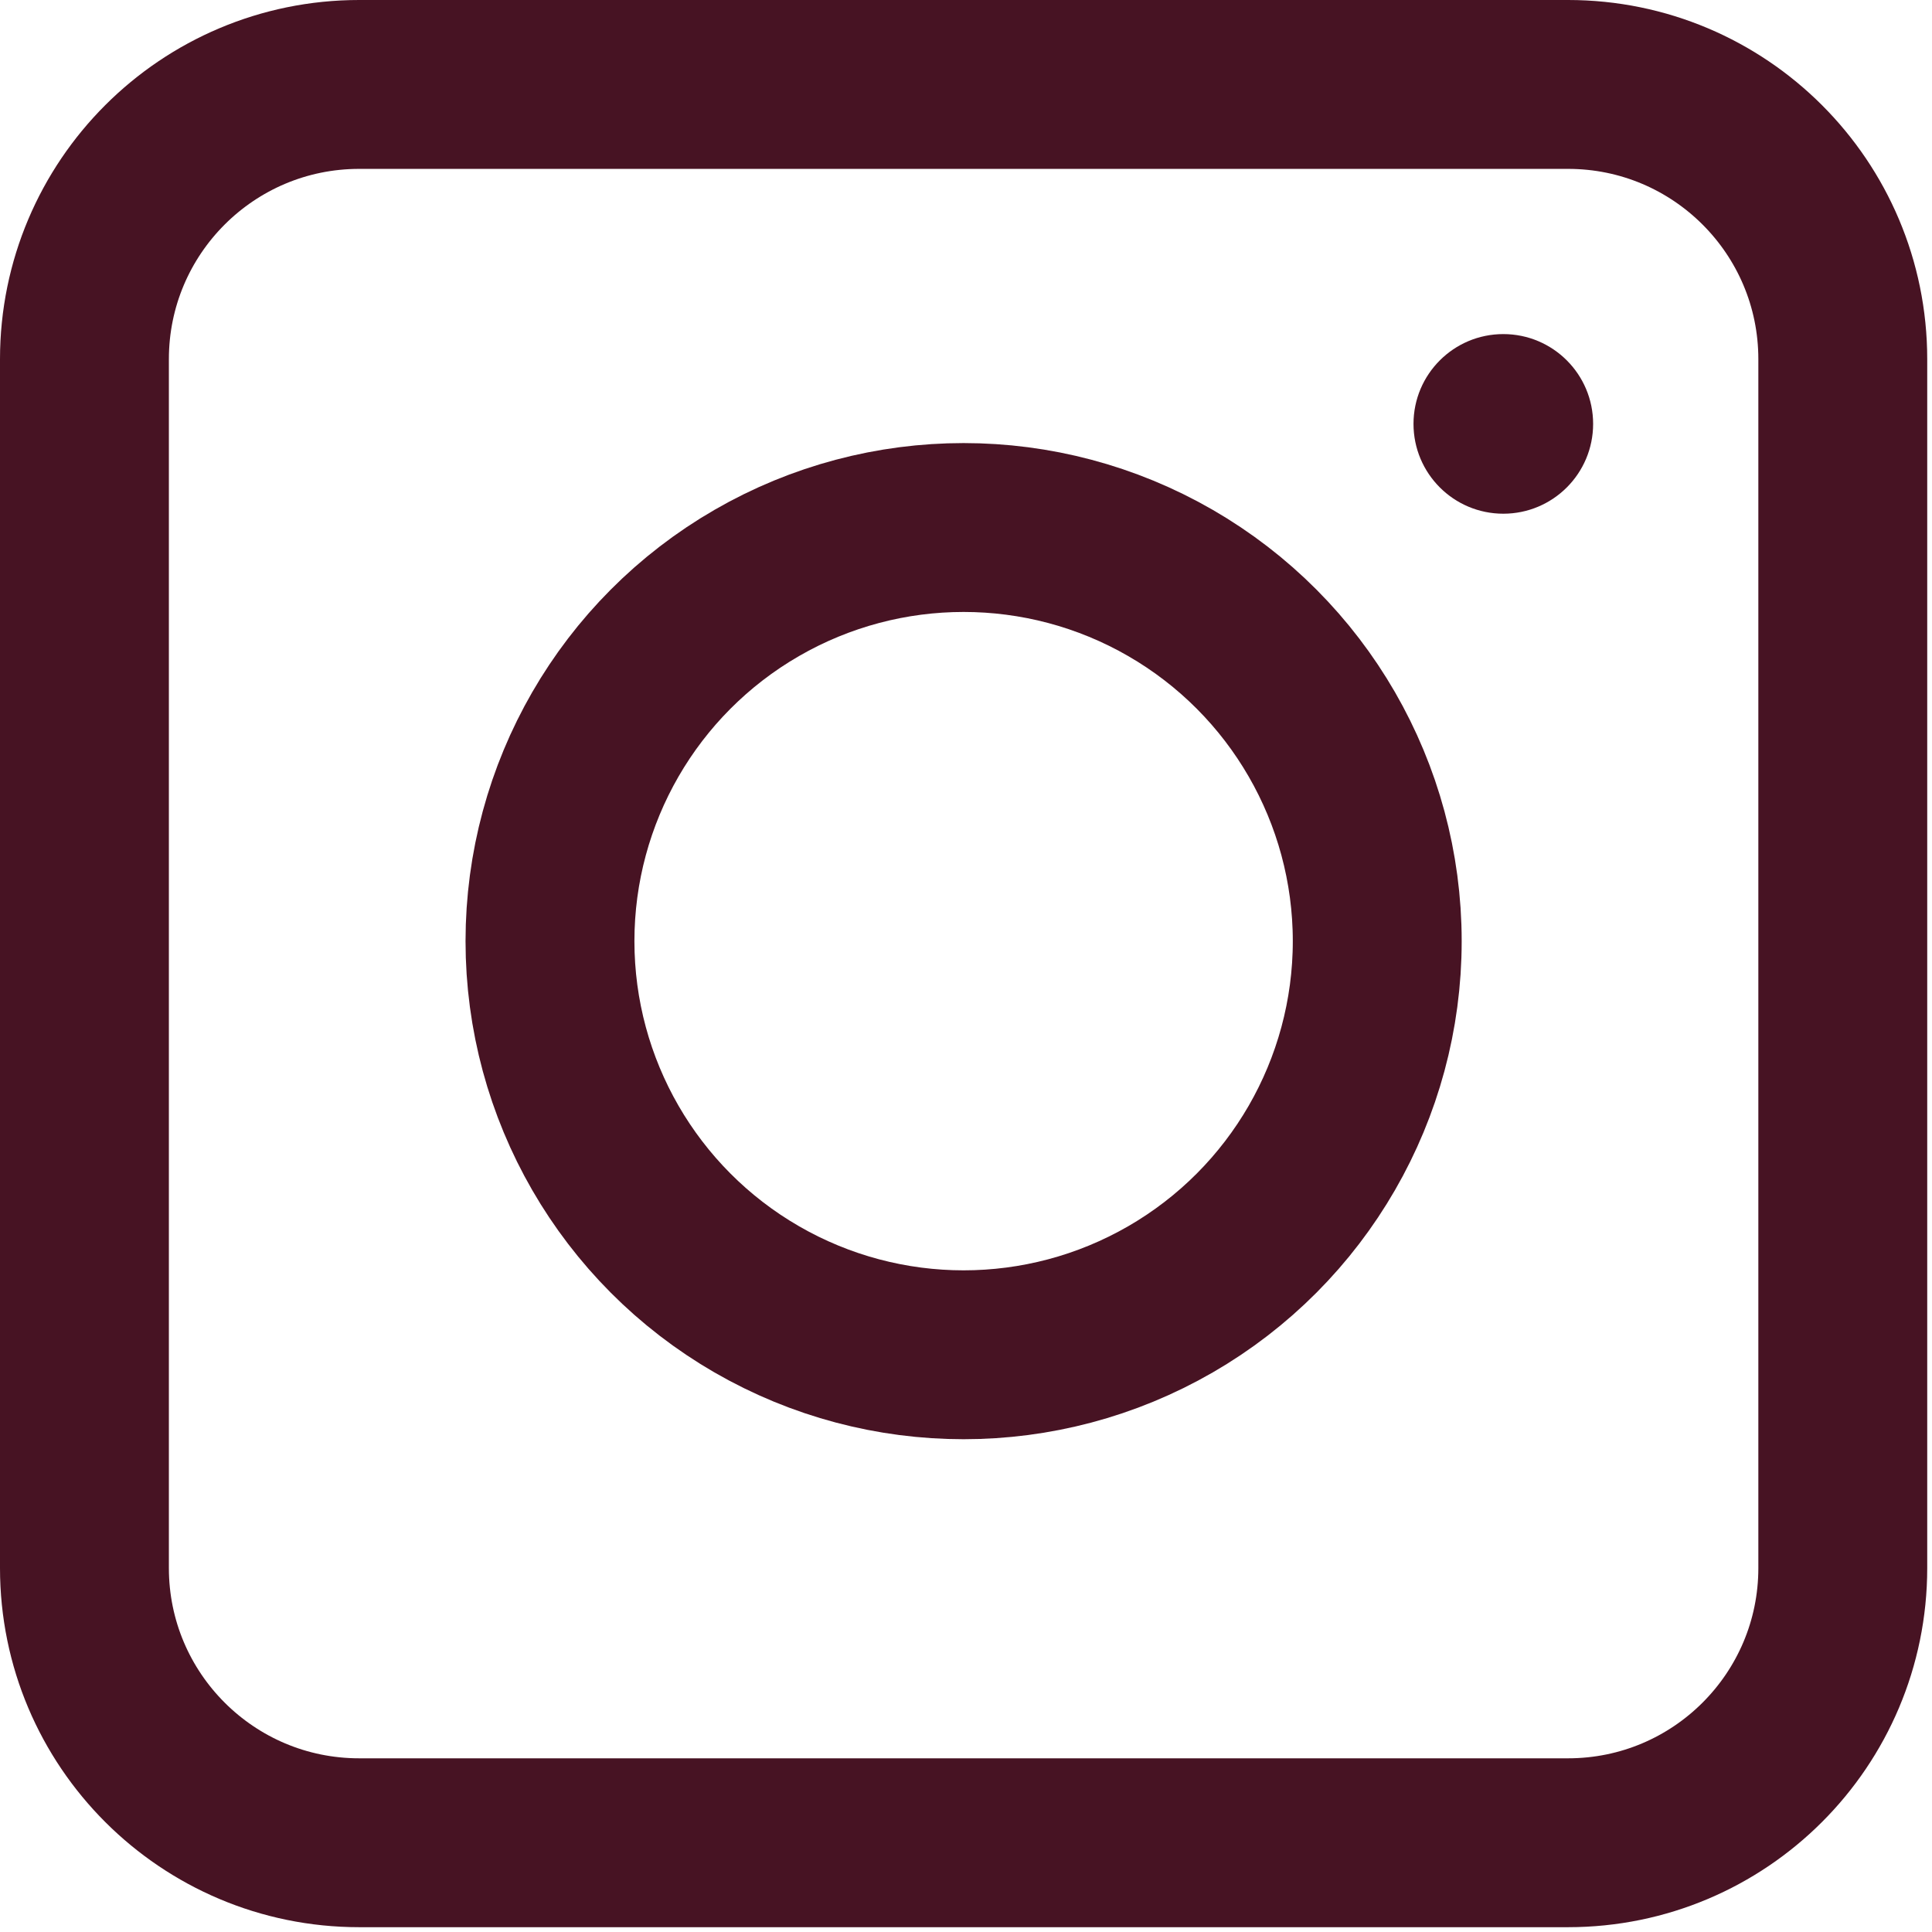
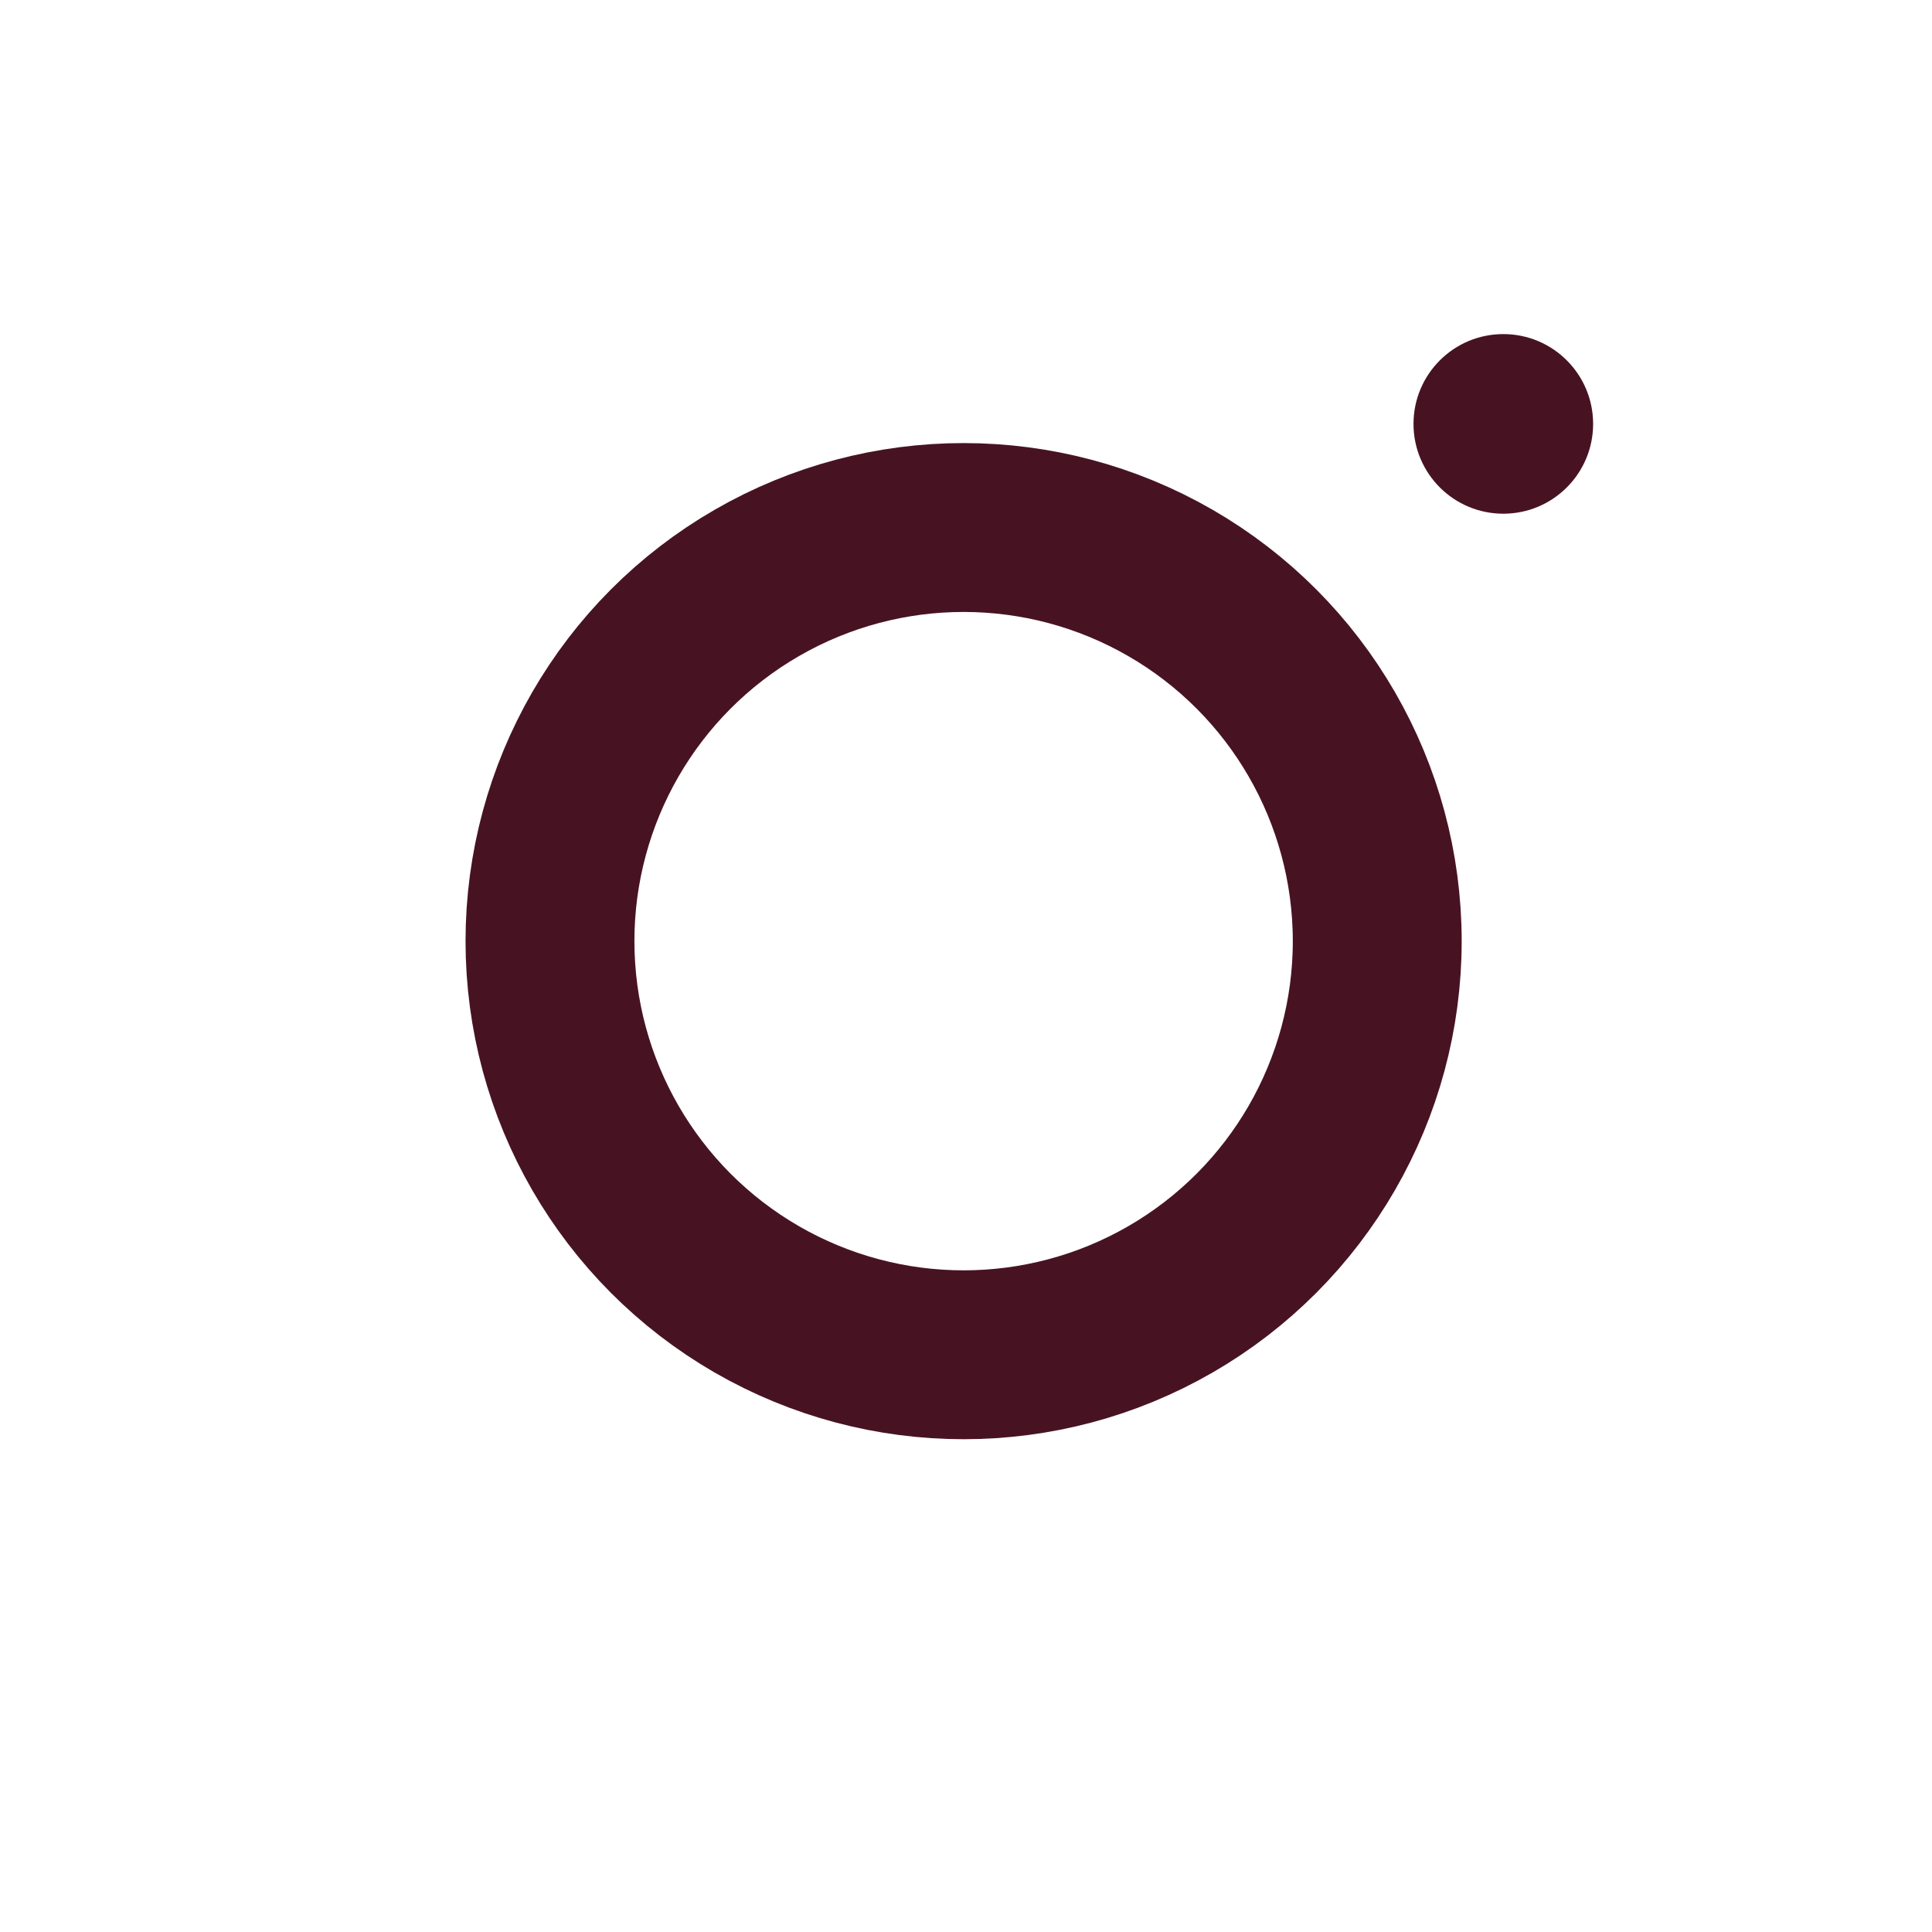
- <svg xmlns="http://www.w3.org/2000/svg" xmlns:ns1="http://www.serif.com/" width="100%" height="100%" viewBox="0 0 286 286" version="1.1" xml:space="preserve" style="fill-rule:evenodd;clip-rule:evenodd;stroke-linejoin:round;stroke-miterlimit:2;">
-   <path id="Instagram-Icon" ns1:id="Instagram Icon" d="M232.123,272.788l-178.951,-0c-22.462,-0 -40.672,-18.205 -40.672,-40.668l-0,-178.95c-0,-22.465 18.21,-40.67 40.672,-40.67l178.951,-0c22.461,-0 40.67,18.205 40.67,40.67l-0,178.95c-0,22.463 -18.209,40.668 -40.67,40.668Z" style="fill:none;stroke:#471323;stroke-width:25px;" />
+ <svg xmlns="http://www.w3.org/2000/svg" width="100%" height="100%" viewBox="0 0 286 286" version="1.1" xml:space="preserve" style="fill-rule:evenodd;clip-rule:evenodd;stroke-linejoin:round;stroke-miterlimit:2;">
  <circle cx="142.646" cy="139.321" r="61.231" style="fill:none;stroke:#471323;stroke-width:25px;stroke-linecap:round;stroke-miterlimit:1.5;" />
  <circle cx="222.54" cy="62.751" r="13.295" style="fill:#471323;" />
</svg>